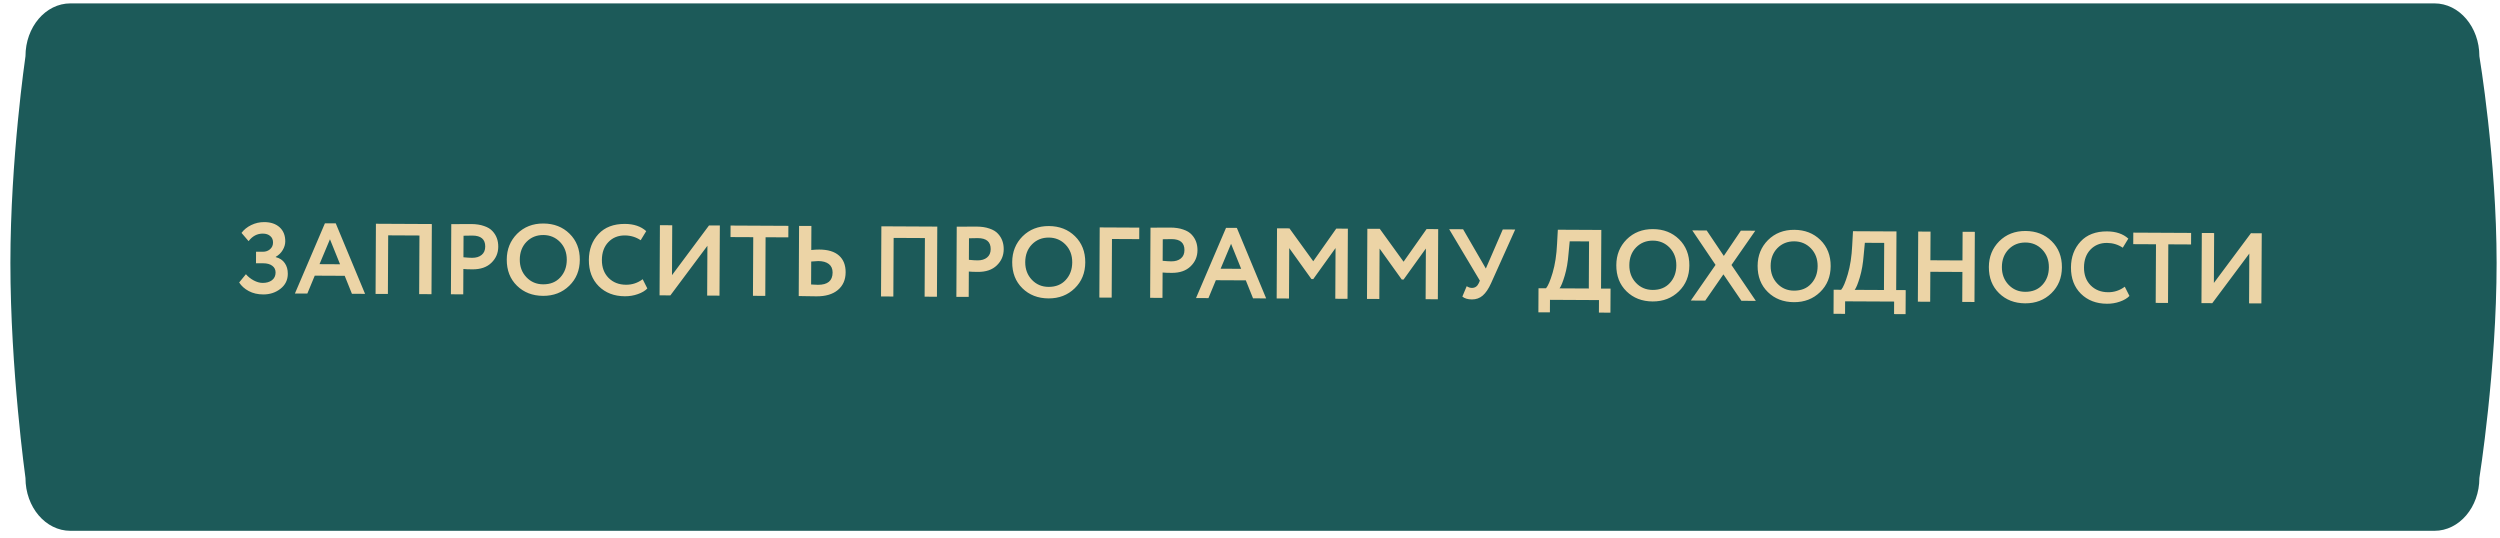
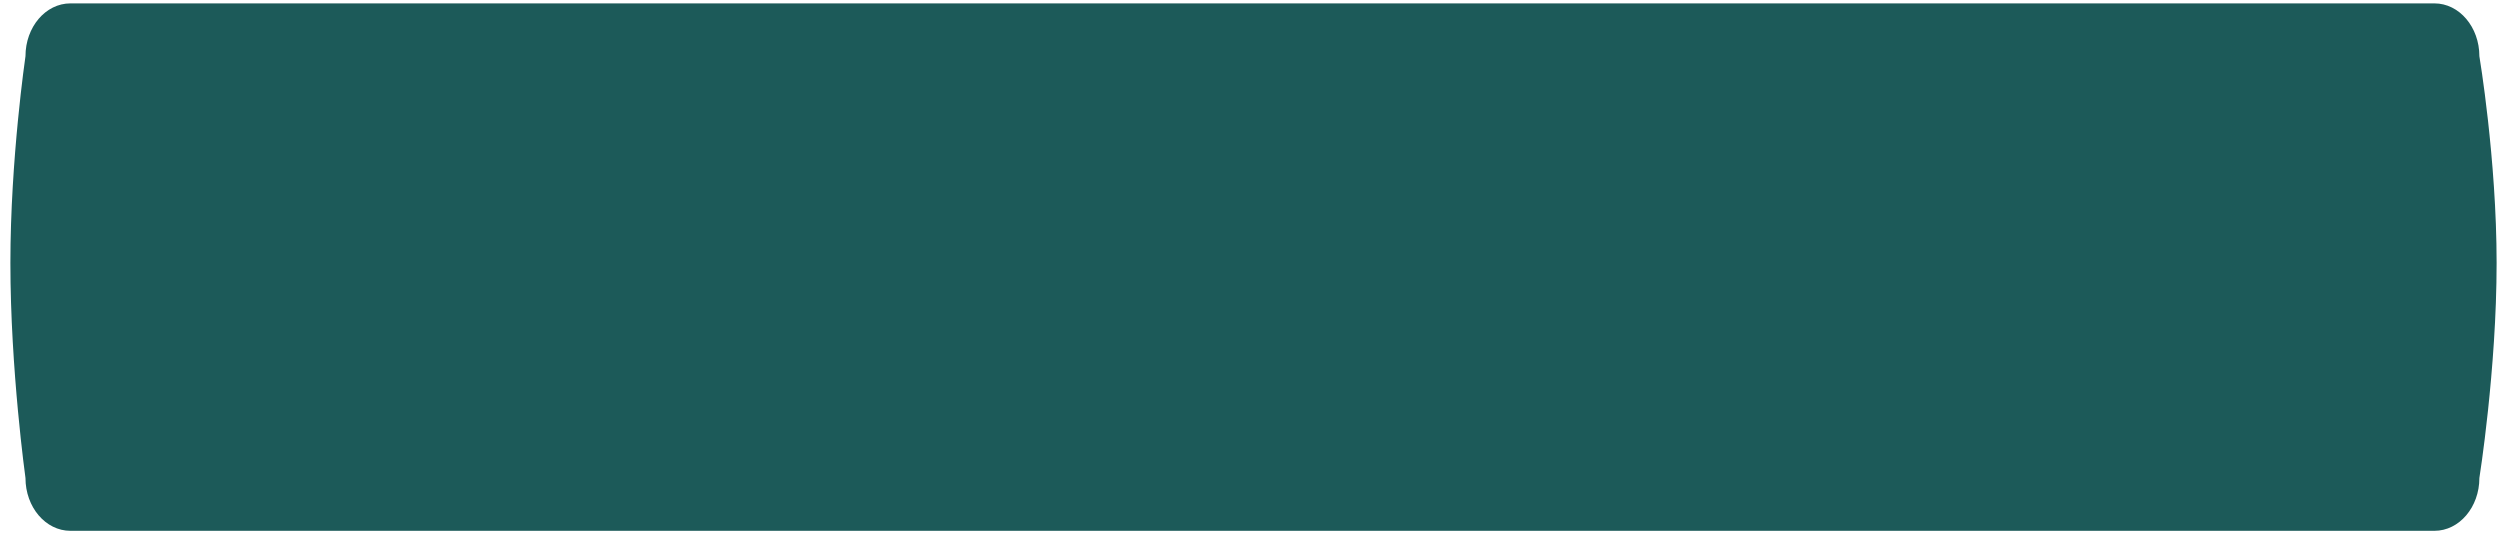
<svg xmlns="http://www.w3.org/2000/svg" width="237" height="51" viewBox="0 0 237 51" fill="none">
  <path fill-rule="evenodd" clip-rule="evenodd" d="M6.675 0.321H230.785C233.138 0.321 235.045 2.563 235.045 5.329C235.045 5.329 236.679 15.064 236.679 24.927C236.679 35.053 235.045 45.314 235.045 45.314C235.045 48.079 233.138 50.321 230.785 50.321H6.675C4.322 50.321 2.415 48.079 2.415 45.314C2.415 45.314 0.985 35.053 0.985 24.927C0.985 15.064 2.415 5.329 2.415 5.329C2.415 2.563 4.322 0.321 6.675 0.321Z" fill="#1C5A59" />
-   <path d="M24.946 27.913C24.433 27.91 23.978 27.804 23.58 27.593C23.188 27.382 22.886 27.111 22.672 26.78L23.312 25.995C23.52 26.237 23.769 26.434 24.06 26.588C24.351 26.741 24.629 26.819 24.895 26.82C25.256 26.822 25.551 26.738 25.779 26.568C26.008 26.392 26.124 26.149 26.125 25.838C26.127 25.566 26.023 25.353 25.815 25.2C25.613 25.041 25.325 24.96 24.952 24.959L24.268 24.955L24.273 23.863L24.919 23.866C25.185 23.867 25.41 23.789 25.595 23.632C25.786 23.468 25.882 23.256 25.883 22.997C25.884 22.731 25.797 22.524 25.62 22.378C25.45 22.225 25.216 22.148 24.918 22.146C24.38 22.144 23.929 22.382 23.566 22.861L22.895 22.079C23.125 21.77 23.433 21.521 23.82 21.333C24.208 21.145 24.62 21.052 25.057 21.055C25.665 21.058 26.148 21.221 26.508 21.546C26.867 21.871 27.046 22.319 27.043 22.889C27.041 23.167 26.961 23.439 26.801 23.704C26.648 23.97 26.428 24.184 26.142 24.347L26.142 24.375C26.522 24.472 26.806 24.661 26.994 24.94C27.189 25.214 27.286 25.553 27.284 25.958C27.281 26.547 27.047 27.021 26.583 27.38C26.125 27.738 25.58 27.916 24.946 27.913ZM29.136 27.83L27.958 27.824L30.803 21.169L31.829 21.174L34.608 27.857L33.363 27.851L32.678 26.147L29.838 26.133L29.136 27.83ZM32.237 25.052L31.28 22.682L30.29 25.042L32.237 25.052ZM40.905 27.889L39.736 27.883L39.764 22.326L36.8 22.311L36.772 27.868L35.604 27.862L35.637 21.212L40.938 21.239L40.905 27.889ZM43.928 25.501L43.916 27.904L42.747 27.898L42.781 21.248C43.059 21.25 43.36 21.248 43.683 21.244C44.013 21.239 44.342 21.237 44.671 21.239C45.14 21.241 45.545 21.304 45.886 21.426C46.234 21.541 46.503 21.704 46.691 21.914C46.88 22.118 47.019 22.343 47.106 22.591C47.194 22.832 47.236 23.098 47.235 23.39C47.232 23.991 47.014 24.5 46.581 24.916C46.155 25.331 45.559 25.538 44.792 25.534C44.406 25.532 44.118 25.521 43.928 25.501ZM44.78 22.332L43.944 22.347L43.934 24.389C44.269 24.423 44.544 24.44 44.76 24.441C45.133 24.443 45.431 24.352 45.654 24.17C45.883 23.988 45.998 23.722 46 23.374C46.004 22.683 45.597 22.336 44.78 22.332ZM48.041 24.6C48.045 23.631 48.373 22.819 49.022 22.163C49.684 21.508 50.515 21.183 51.516 21.188C52.516 21.193 53.341 21.514 53.99 22.151C54.646 22.794 54.971 23.622 54.966 24.635C54.961 25.629 54.627 26.448 53.965 27.09C53.304 27.733 52.475 28.052 51.481 28.047C50.48 28.042 49.656 27.721 49.006 27.084C48.357 26.448 48.035 25.62 48.041 24.6ZM49.276 24.606C49.272 25.278 49.481 25.836 49.904 26.282C50.326 26.727 50.853 26.951 51.487 26.954C52.171 26.958 52.713 26.739 53.114 26.298C53.522 25.856 53.727 25.3 53.731 24.629C53.734 23.951 53.522 23.39 53.093 22.944C52.665 22.505 52.137 22.284 51.51 22.28C50.871 22.277 50.337 22.493 49.911 22.928C49.491 23.363 49.279 23.922 49.276 24.606ZM60.926 26.47L61.368 27.346C61.158 27.567 60.856 27.746 60.463 27.883C60.076 28.021 59.667 28.088 59.236 28.086C58.223 28.081 57.398 27.763 56.761 27.133C56.131 26.503 55.819 25.672 55.824 24.639C55.829 23.651 56.134 22.833 56.739 22.183C57.338 21.54 58.172 21.222 59.242 21.227C60.091 21.231 60.764 21.46 61.262 21.912L60.736 22.774C60.287 22.474 59.788 22.322 59.237 22.32C58.603 22.316 58.083 22.526 57.676 22.948C57.268 23.37 57.063 23.936 57.059 24.646C57.056 25.342 57.265 25.907 57.687 26.34C58.115 26.773 58.669 26.991 59.346 26.994C59.929 26.997 60.455 26.822 60.926 26.47ZM67.063 23.3L63.552 28.003L62.526 27.998L62.56 21.348L63.728 21.354L63.705 26.085L67.215 21.372L68.241 21.377L68.207 28.027L67.039 28.021L67.063 23.3ZM71.408 22.485L69.252 22.475L69.257 21.382L74.739 21.41L74.733 22.502L72.577 22.491L72.549 28.049L71.38 28.043L71.408 22.485ZM77.569 24.749C77.455 24.748 77.233 24.763 76.903 24.793L76.893 26.969C77.311 26.99 77.526 27 77.538 27C78.463 27.005 78.927 26.618 78.931 25.839C78.933 25.484 78.814 25.215 78.574 25.03C78.335 24.845 77.999 24.751 77.569 24.749ZM75.752 21.415L76.921 21.421L76.909 23.701C77.181 23.671 77.435 23.656 77.669 23.657C78.493 23.661 79.115 23.851 79.538 24.227C79.96 24.603 80.17 25.133 80.166 25.817C80.163 26.526 79.916 27.085 79.426 27.494C78.943 27.897 78.267 28.097 77.4 28.092C77.033 28.09 76.719 28.086 76.459 28.078C76.2 28.07 75.953 28.066 75.719 28.065L75.752 21.415ZM88.822 28.131L87.653 28.125L87.681 22.568L84.717 22.553L84.689 28.11L83.521 28.104L83.554 21.454L88.855 21.481L88.822 28.131ZM91.845 25.743L91.833 28.146L90.664 28.14L90.698 21.49C90.976 21.492 91.277 21.49 91.6 21.485C91.93 21.481 92.259 21.479 92.588 21.481C93.057 21.483 93.462 21.546 93.803 21.668C94.151 21.783 94.419 21.946 94.608 22.156C94.797 22.36 94.936 22.585 95.023 22.833C95.11 23.074 95.153 23.34 95.152 23.631C95.149 24.233 94.931 24.742 94.498 25.158C94.072 25.573 93.475 25.779 92.709 25.776C92.323 25.774 92.035 25.763 91.845 25.743ZM92.697 22.574L91.861 22.589L91.85 24.631C92.186 24.665 92.461 24.682 92.677 24.683C93.05 24.685 93.348 24.594 93.571 24.412C93.8 24.229 93.915 23.964 93.917 23.616C93.921 22.925 93.514 22.578 92.697 22.574ZM95.957 24.842C95.962 23.873 96.289 23.061 96.939 22.405C97.601 21.75 98.432 21.425 99.433 21.43C100.433 21.435 101.258 21.756 101.907 22.392C102.563 23.035 102.888 23.864 102.883 24.877C102.878 25.871 102.544 26.69 101.882 27.332C101.22 27.975 100.392 28.294 99.398 28.289C98.397 28.284 97.572 27.963 96.923 27.326C96.274 26.69 95.952 25.862 95.957 24.842ZM97.192 24.848C97.189 25.52 97.398 26.078 97.82 26.523C98.243 26.969 98.77 27.193 99.403 27.196C100.087 27.2 100.63 26.981 101.031 26.54C101.439 26.098 101.644 25.542 101.648 24.871C101.651 24.193 101.439 23.631 101.01 23.186C100.582 22.747 100.054 22.526 99.427 22.522C98.787 22.519 98.254 22.735 97.828 23.17C97.408 23.605 97.196 24.164 97.192 24.848ZM105.387 28.215L104.218 28.209L104.252 21.559L108.004 21.578L107.999 22.67L105.415 22.657L105.387 28.215ZM110.214 25.835L110.202 28.239L109.033 28.233L109.067 21.583C109.345 21.584 109.646 21.583 109.969 21.578C110.298 21.573 110.628 21.572 110.957 21.574C111.426 21.576 111.831 21.638 112.172 21.76C112.52 21.876 112.788 22.039 112.977 22.249C113.166 22.453 113.304 22.678 113.392 22.925C113.479 23.166 113.522 23.433 113.521 23.724C113.518 24.326 113.3 24.834 112.867 25.25C112.441 25.666 111.844 25.872 111.078 25.868C110.692 25.866 110.404 25.855 110.214 25.835ZM111.066 22.667L110.23 22.681L110.219 24.724C110.555 24.757 110.83 24.774 111.046 24.776C111.419 24.777 111.717 24.687 111.94 24.505C112.169 24.322 112.284 24.057 112.286 23.708C112.289 23.018 111.883 22.671 111.066 22.667ZM114.561 28.261L113.383 28.255L116.228 21.6L117.254 21.605L120.032 28.288L118.788 28.282L118.103 26.578L115.263 26.564L114.561 28.261ZM117.662 25.483L116.705 23.113L115.715 25.474L117.662 25.483ZM122.197 28.299L121.028 28.294L121.062 21.644L122.24 21.65L124.495 24.767L126.676 21.672L127.778 21.677L127.745 28.328L126.586 28.322L126.61 23.515L124.496 26.459L124.325 26.458L122.221 23.521L122.197 28.299ZM130.76 28.343L129.591 28.337L129.625 21.687L130.803 21.693L133.058 24.811L135.239 21.715L136.341 21.721L136.308 28.371L135.149 28.365L135.173 23.558L133.059 26.502L132.888 26.501L130.784 23.564L130.76 28.343ZM142.463 21.752L143.641 21.758L141.354 26.848C141.117 27.378 140.852 27.77 140.56 28.022C140.273 28.267 139.934 28.389 139.541 28.387C139.149 28.385 138.845 28.295 138.631 28.116L139.044 27.131C139.208 27.239 139.373 27.294 139.537 27.294C139.835 27.296 140.054 27.142 140.195 26.832L140.291 26.605L137.38 21.726L138.701 21.733L140.858 25.458L142.463 21.752ZM146.931 29.612L145.839 29.606L145.85 27.326L146.563 27.33C146.754 27.109 146.962 26.619 147.188 25.861C147.42 25.083 147.56 24.165 147.61 23.108L147.683 21.778L151.806 21.799L151.778 27.356L152.681 27.361L152.669 29.641L151.577 29.635L151.583 28.448L146.937 28.424L146.931 29.612ZM148.808 22.876L148.698 24.035C148.637 24.832 148.516 25.532 148.336 26.132C148.149 26.758 147.985 27.16 147.845 27.336L150.619 27.35L150.642 22.886L148.808 22.876ZM153.226 25.131C153.231 24.162 153.558 23.35 154.207 22.695C154.869 22.039 155.7 21.714 156.701 21.719C157.702 21.724 158.526 22.045 159.176 22.682C159.831 23.325 160.156 24.153 160.151 25.166C160.146 26.16 159.813 26.979 159.151 27.622C158.489 28.264 157.661 28.583 156.666 28.578C155.666 28.573 154.841 28.252 154.192 27.616C153.542 26.979 153.22 26.151 153.226 25.131ZM154.461 25.137C154.457 25.809 154.667 26.367 155.089 26.812C155.511 27.258 156.038 27.482 156.672 27.485C157.356 27.489 157.898 27.27 158.3 26.829C158.707 26.387 158.913 25.831 158.916 25.16C158.919 24.482 158.707 23.921 158.279 23.475C157.85 23.036 157.322 22.815 156.695 22.811C156.056 22.808 155.523 23.024 155.096 23.459C154.676 23.894 154.464 24.453 154.461 25.137ZM165.034 21.866L166.402 21.872L164.144 25.12L166.454 28.523L165.086 28.516L163.379 26.009L161.657 28.499L160.289 28.492L162.633 25.112L160.427 21.842L161.795 21.849L163.417 24.261L165.034 21.866ZM166.622 25.199C166.627 24.23 166.954 23.418 167.603 22.762C168.265 22.107 169.097 21.782 170.097 21.787C171.098 21.792 171.923 22.113 172.572 22.749C173.227 23.392 173.552 24.22 173.547 25.234C173.542 26.228 173.209 27.047 172.547 27.689C171.885 28.332 171.057 28.651 170.063 28.646C169.062 28.64 168.237 28.32 167.588 27.683C166.939 27.047 166.617 26.218 166.622 25.199ZM167.857 25.205C167.854 25.876 168.063 26.435 168.485 26.88C168.907 27.326 169.435 27.55 170.068 27.553C170.752 27.557 171.295 27.338 171.696 26.896C172.104 26.455 172.309 25.899 172.312 25.227C172.316 24.55 172.103 23.988 171.675 23.543C171.246 23.104 170.719 22.882 170.092 22.879C169.452 22.876 168.919 23.092 168.492 23.527C168.072 23.962 167.86 24.521 167.857 25.205ZM174.911 29.753L173.819 29.748L173.83 27.468L174.543 27.471C174.734 27.25 174.942 26.761 175.168 26.002C175.4 25.224 175.54 24.306 175.59 23.249L175.663 21.919L179.786 21.94L179.758 27.497L180.661 27.502L180.649 29.782L179.557 29.776L179.563 28.589L174.917 28.566L174.911 29.753ZM176.788 23.017L176.678 24.176C176.617 24.974 176.496 25.673 176.316 26.274C176.129 26.9 175.966 27.301 175.825 27.478L178.599 27.492L178.622 23.027L176.788 23.017ZM187.18 28.628L186.021 28.622L186.036 25.781L182.996 25.766L182.981 28.606L181.813 28.6L181.846 21.951L183.015 21.956L183.001 24.673L186.041 24.689L186.055 21.972L187.214 21.978L187.18 28.628ZM188.544 25.309C188.549 24.34 188.876 23.528 189.525 22.873C190.187 22.217 191.019 21.892 192.019 21.897C193.02 21.902 193.845 22.223 194.494 22.86C195.149 23.503 195.475 24.331 195.469 25.344C195.464 26.339 195.131 27.157 194.469 27.8C193.807 28.442 192.979 28.761 191.985 28.756C190.984 28.751 190.159 28.43 189.51 27.794C188.861 27.157 188.539 26.329 188.544 25.309ZM189.779 25.316C189.776 25.987 189.985 26.545 190.407 26.991C190.829 27.436 191.357 27.661 191.99 27.664C192.674 27.667 193.217 27.448 193.618 27.007C194.026 26.566 194.231 26.009 194.234 25.338C194.238 24.66 194.025 24.099 193.597 23.653C193.169 23.214 192.641 22.993 192.014 22.99C191.374 22.987 190.841 23.202 190.415 23.637C189.994 24.072 189.782 24.632 189.779 25.316ZM201.429 27.179L201.872 28.056C201.661 28.276 201.36 28.455 200.966 28.593C200.579 28.73 200.17 28.798 199.74 28.795C198.726 28.79 197.902 28.473 197.265 27.842C196.635 27.212 196.322 26.381 196.328 25.349C196.333 24.361 196.638 23.542 197.243 22.893C197.841 22.25 198.676 21.931 199.746 21.936C200.595 21.941 201.268 22.169 201.766 22.621L201.239 23.483C200.791 23.183 200.291 23.032 199.74 23.029C199.107 23.026 198.587 23.235 198.179 23.657C197.772 24.08 197.566 24.645 197.563 25.355C197.559 26.052 197.768 26.616 198.191 27.049C198.619 27.482 199.172 27.7 199.85 27.703C200.432 27.706 200.959 27.532 201.429 27.179ZM204.388 23.157L202.231 23.146L202.237 22.053L207.718 22.081L207.713 23.174L205.556 23.163L205.528 28.72L204.36 28.714L204.388 23.157ZM213.235 24.038L209.724 28.741L208.698 28.736L208.732 22.086L209.9 22.092L209.876 26.823L213.387 22.11L214.413 22.115L214.379 28.765L213.211 28.759L213.235 24.038Z" fill="#ECD4A6" />
</svg>